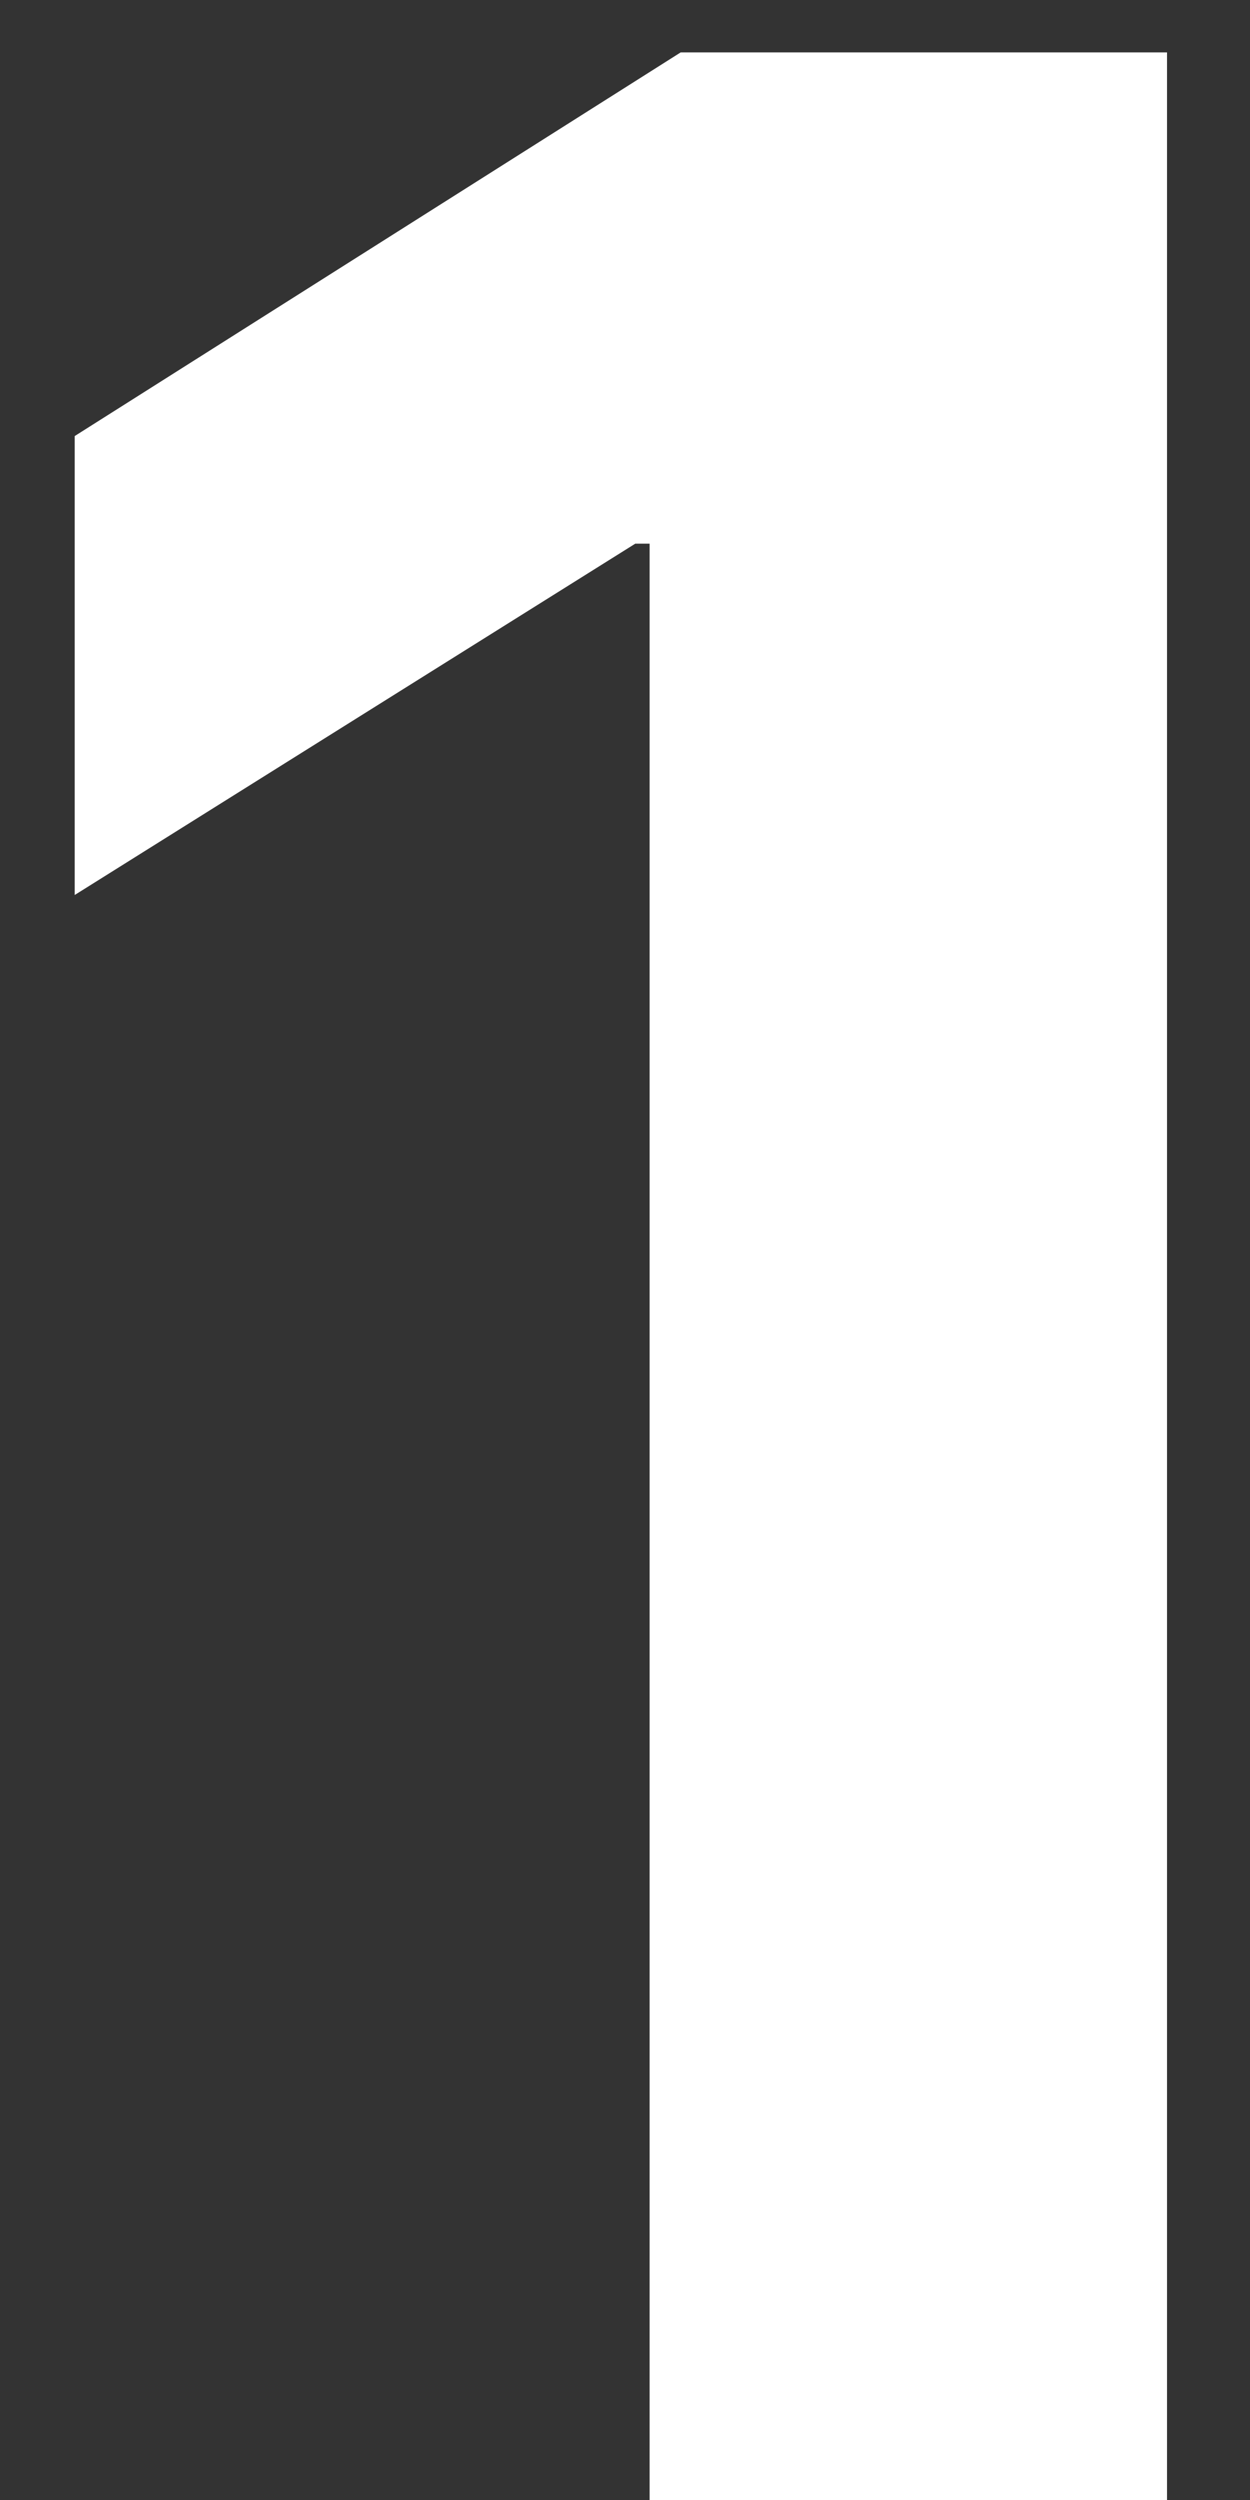
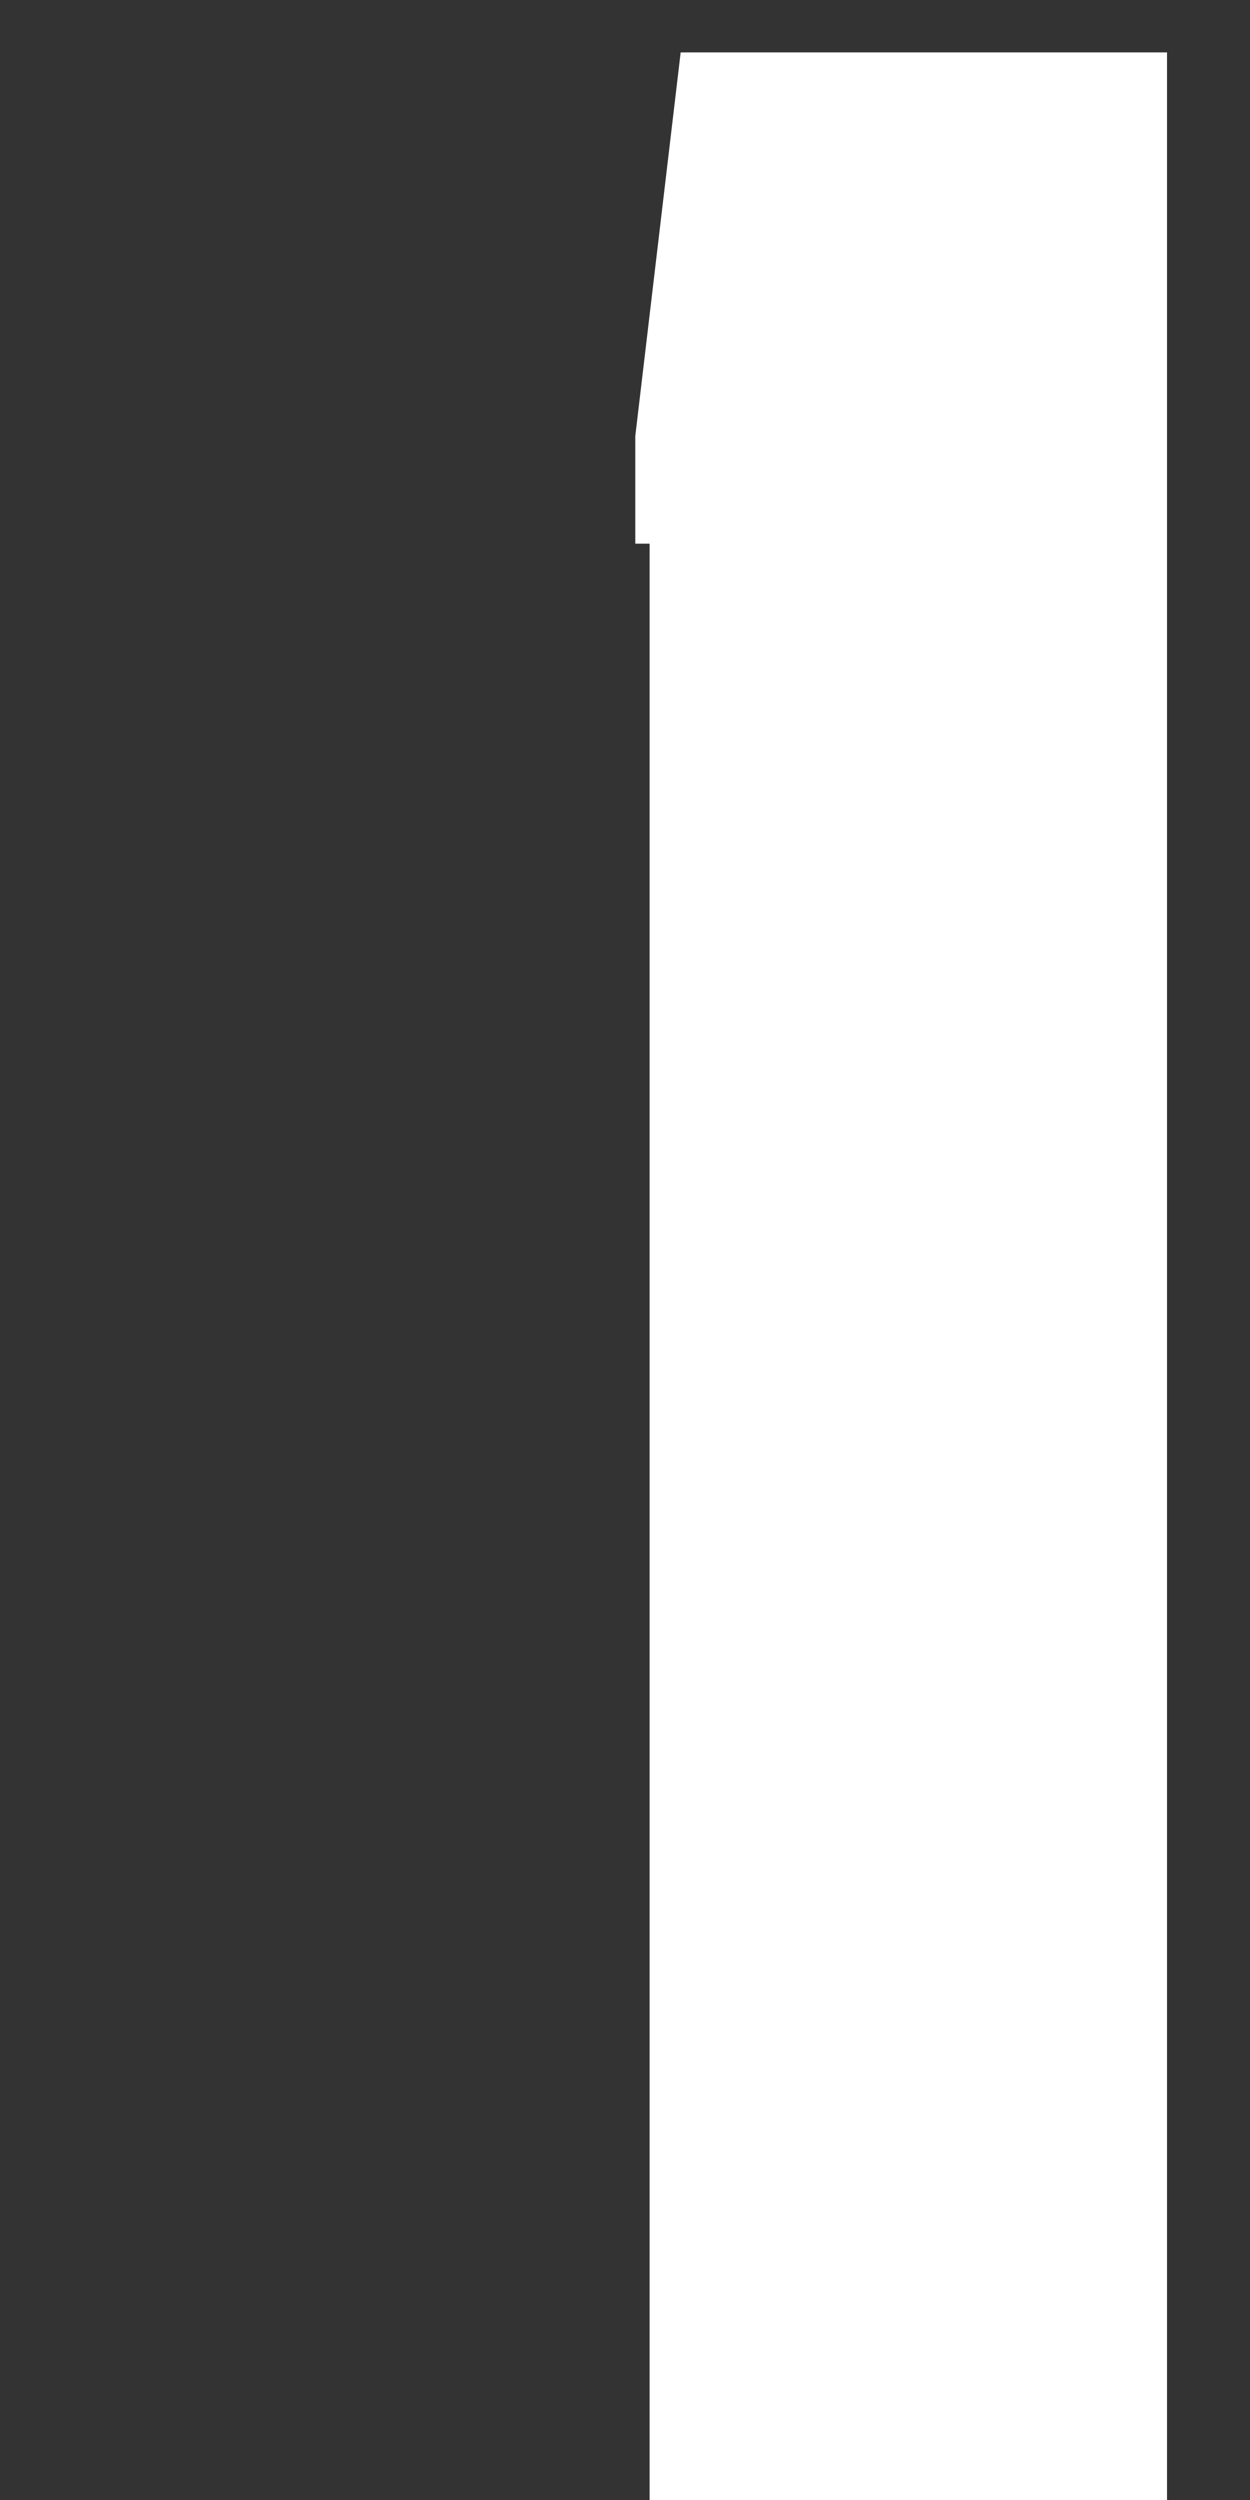
<svg xmlns="http://www.w3.org/2000/svg" width="13" height="26" viewBox="0 0 13 26" fill="none">
  <rect x="0" y="0" width="13" height="26" fill="#333333" stroke="none" />
-   <path d="M12.137 0.545V26H6.756V5.654H6.607L0.777 9.308V4.535L7.079 0.545H12.137Z" fill="white" />
+   <path d="M12.137 0.545V26H6.756V5.654H6.607V4.535L7.079 0.545H12.137Z" fill="white" />
</svg>